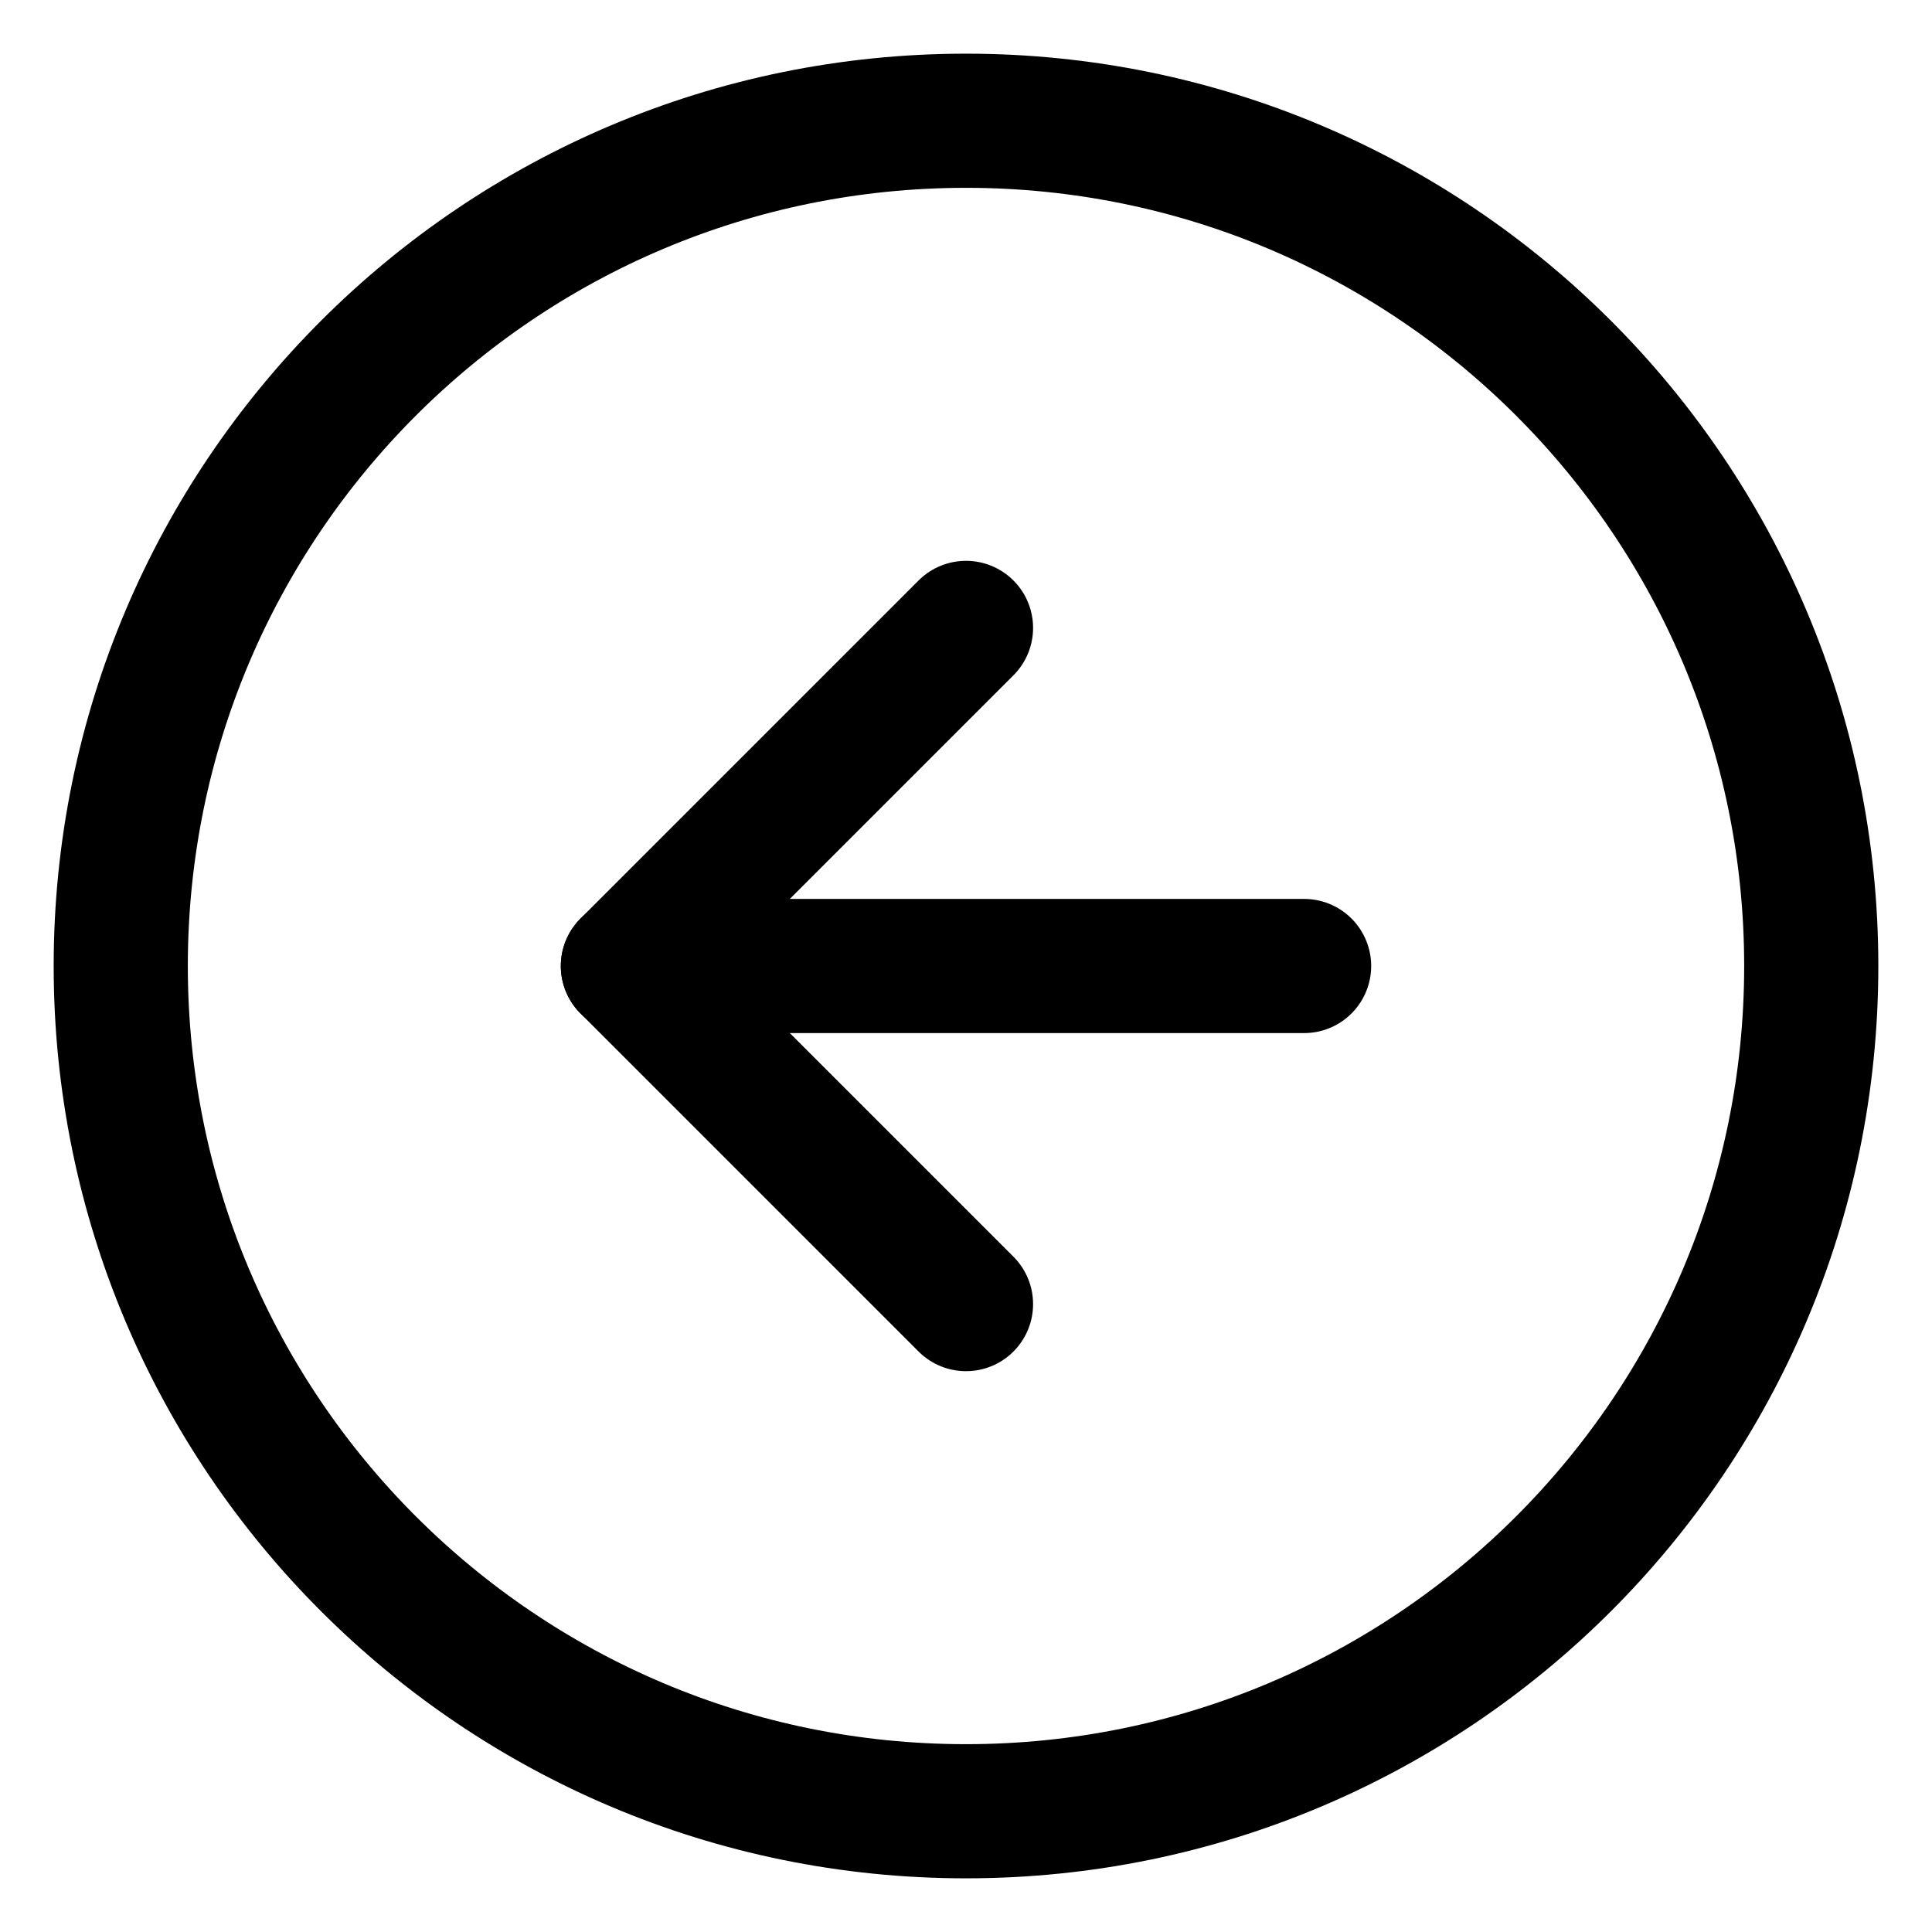
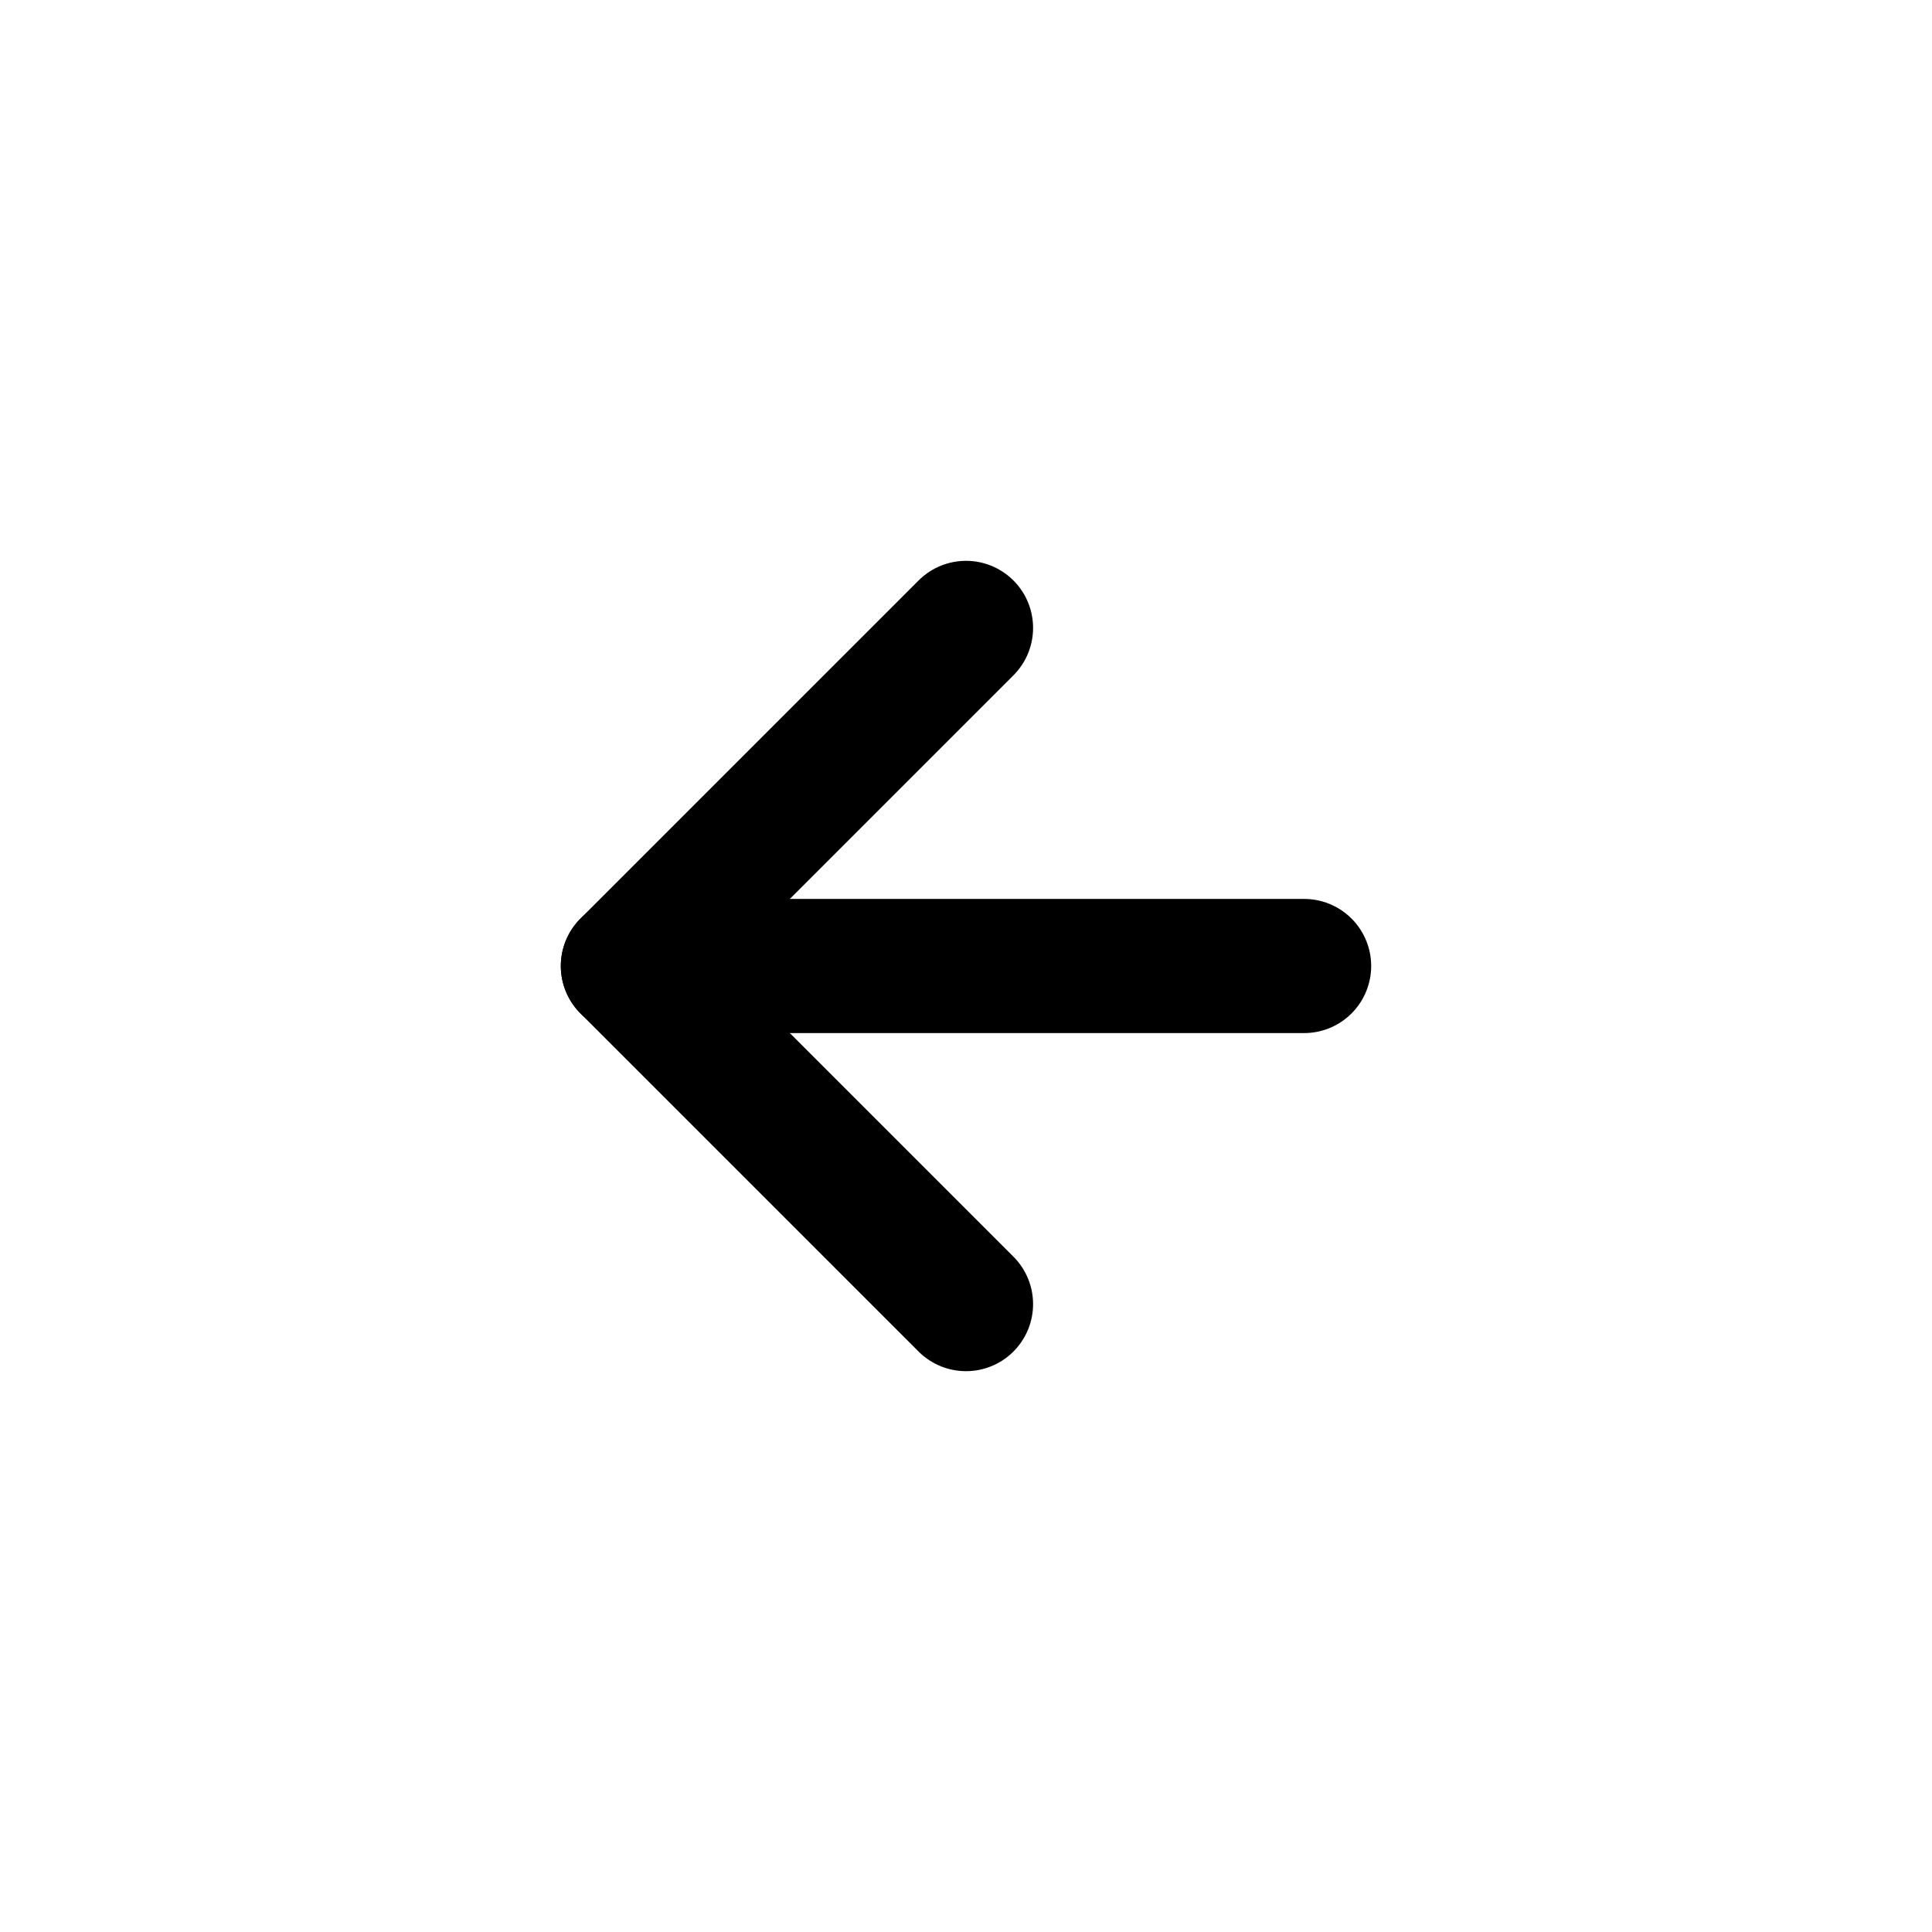
<svg xmlns="http://www.w3.org/2000/svg" width="32" height="32" viewBox="0 0 32 32" fill="none">
-   <path d="M16 2C8.268 2 2 8.268 2 16C2 23.732 8.268 30 16 30C23.732 30 30 23.732 30 16C30 8.268 23.732 2 16 2Z" stroke="black" stroke-width="2.222" stroke-linecap="round" stroke-linejoin="round" />
  <path d="M16 10.4L10.4 16L16 21.6" stroke="black" stroke-width="2.222" stroke-linecap="round" stroke-linejoin="round" />
  <path d="M21.6 16L10.4 16" stroke="black" stroke-width="2.222" stroke-linecap="round" stroke-linejoin="round" />
</svg>